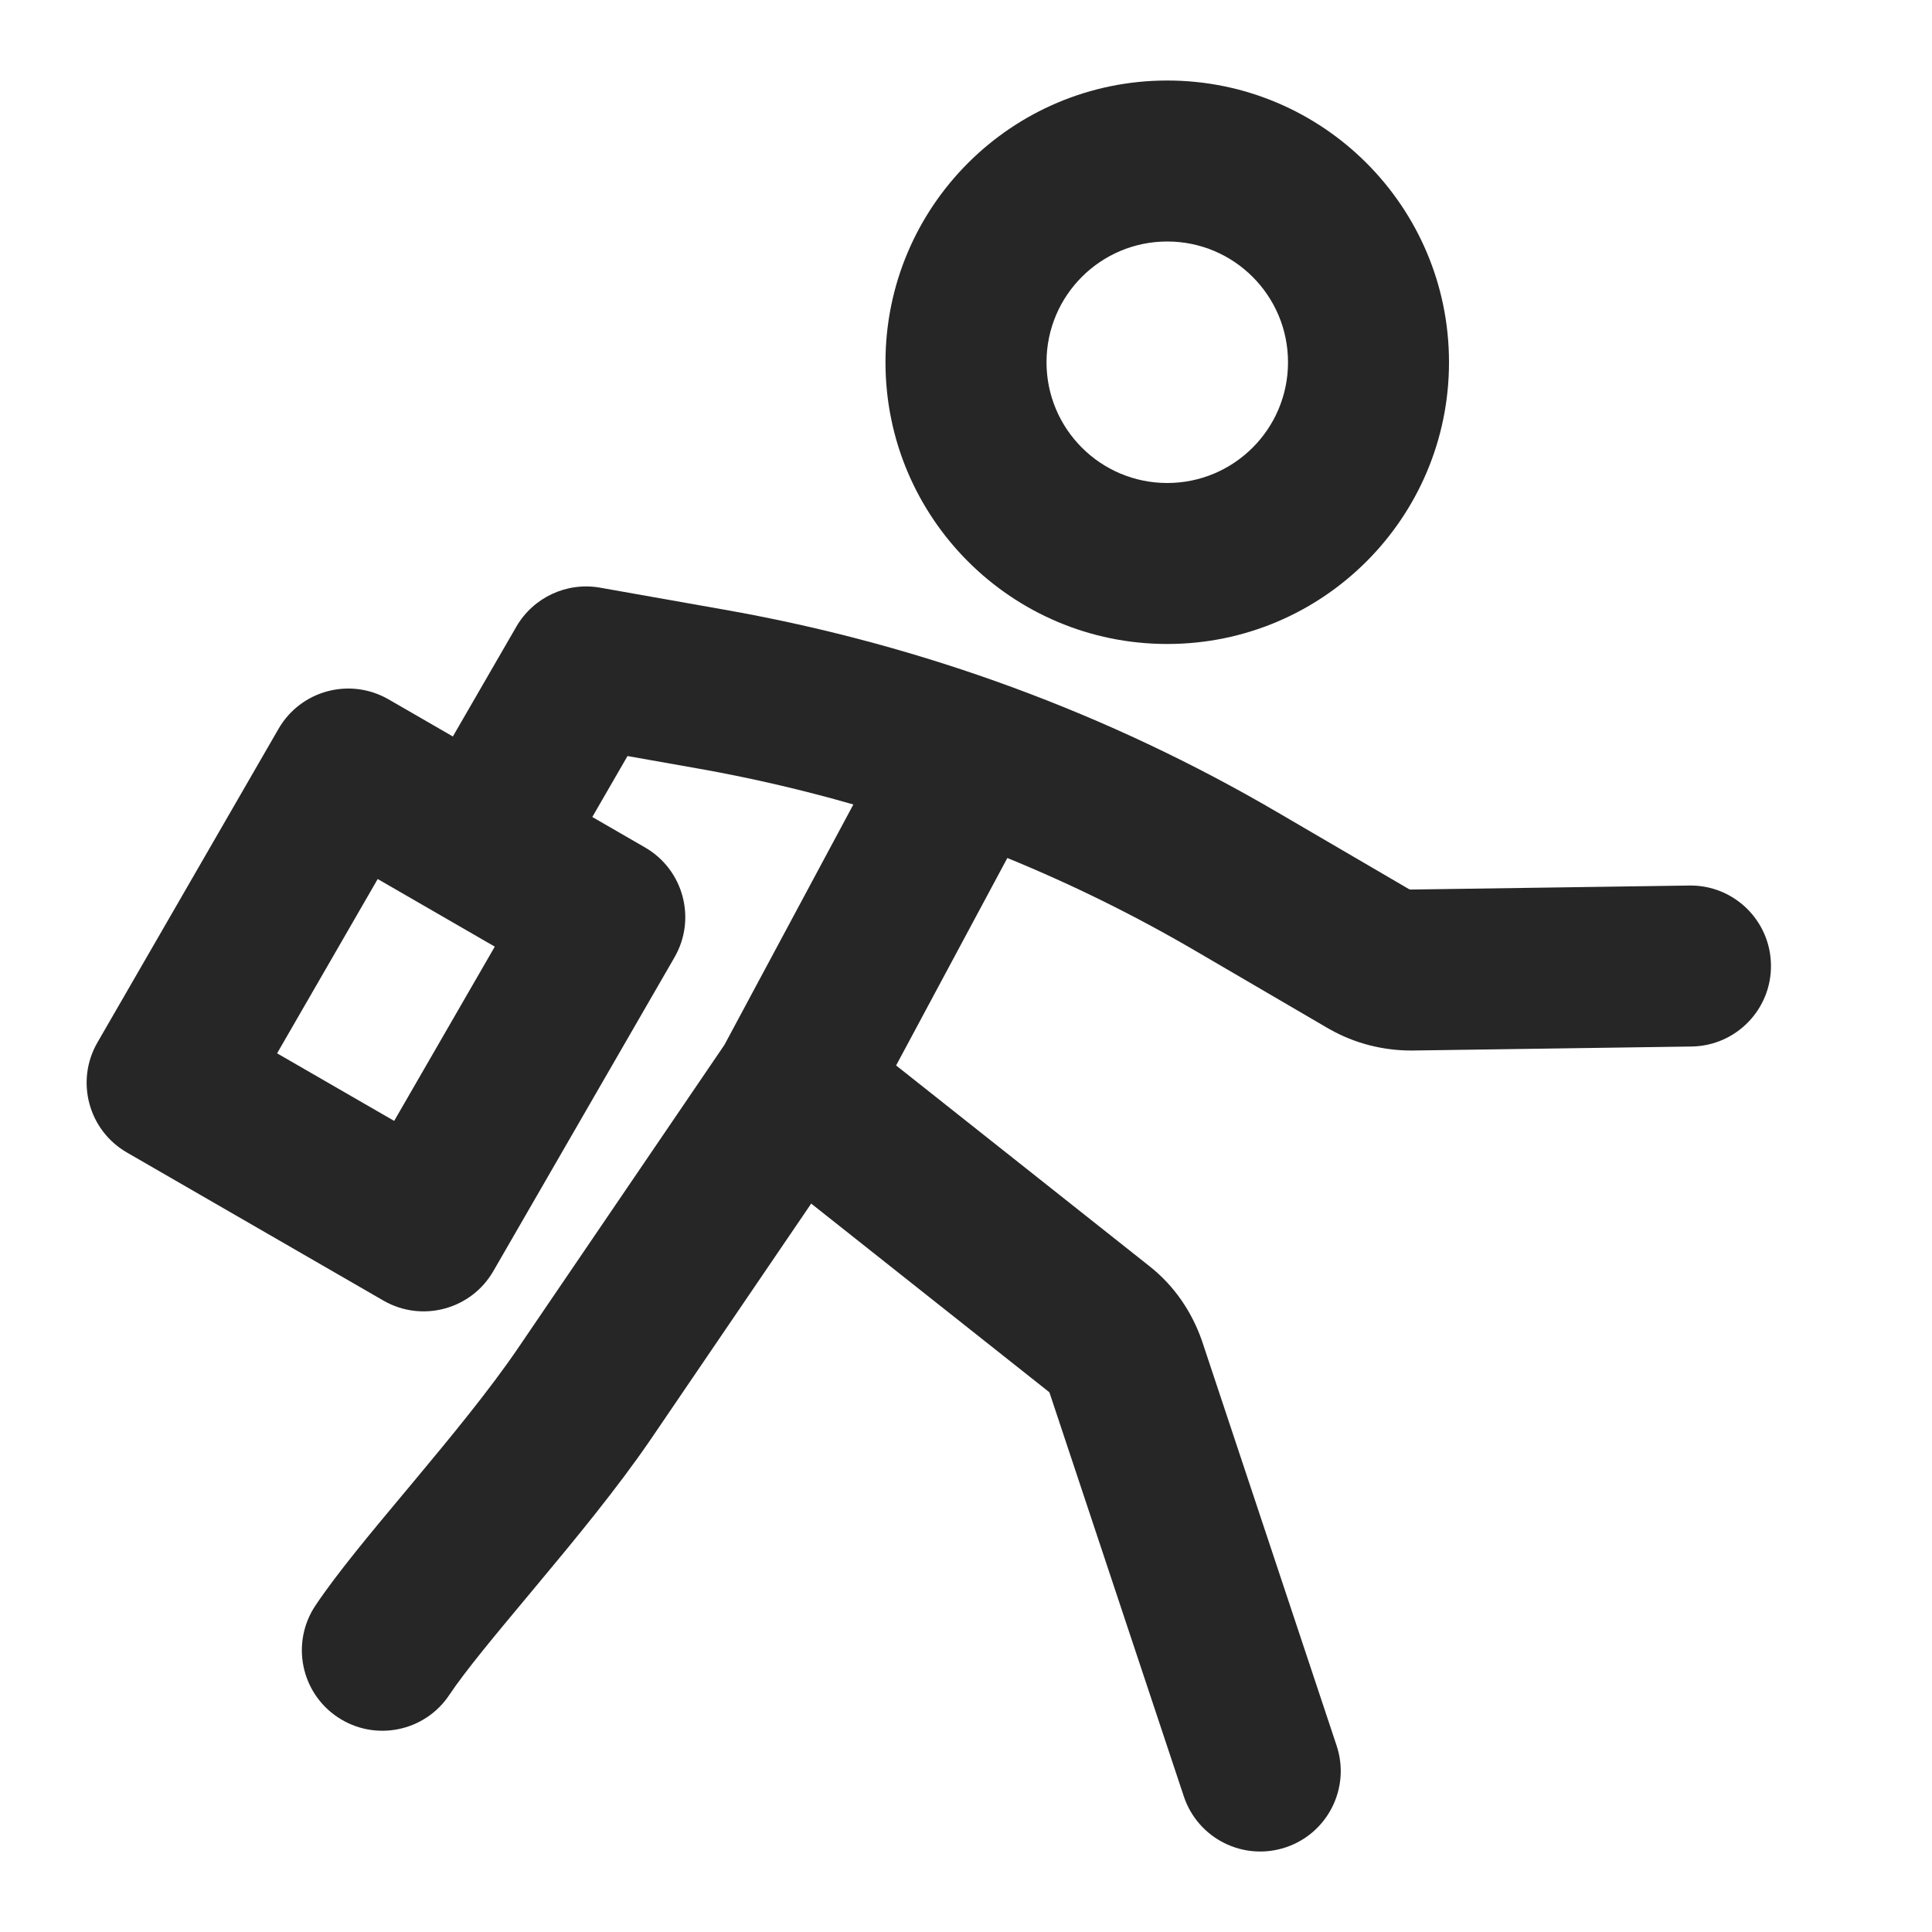
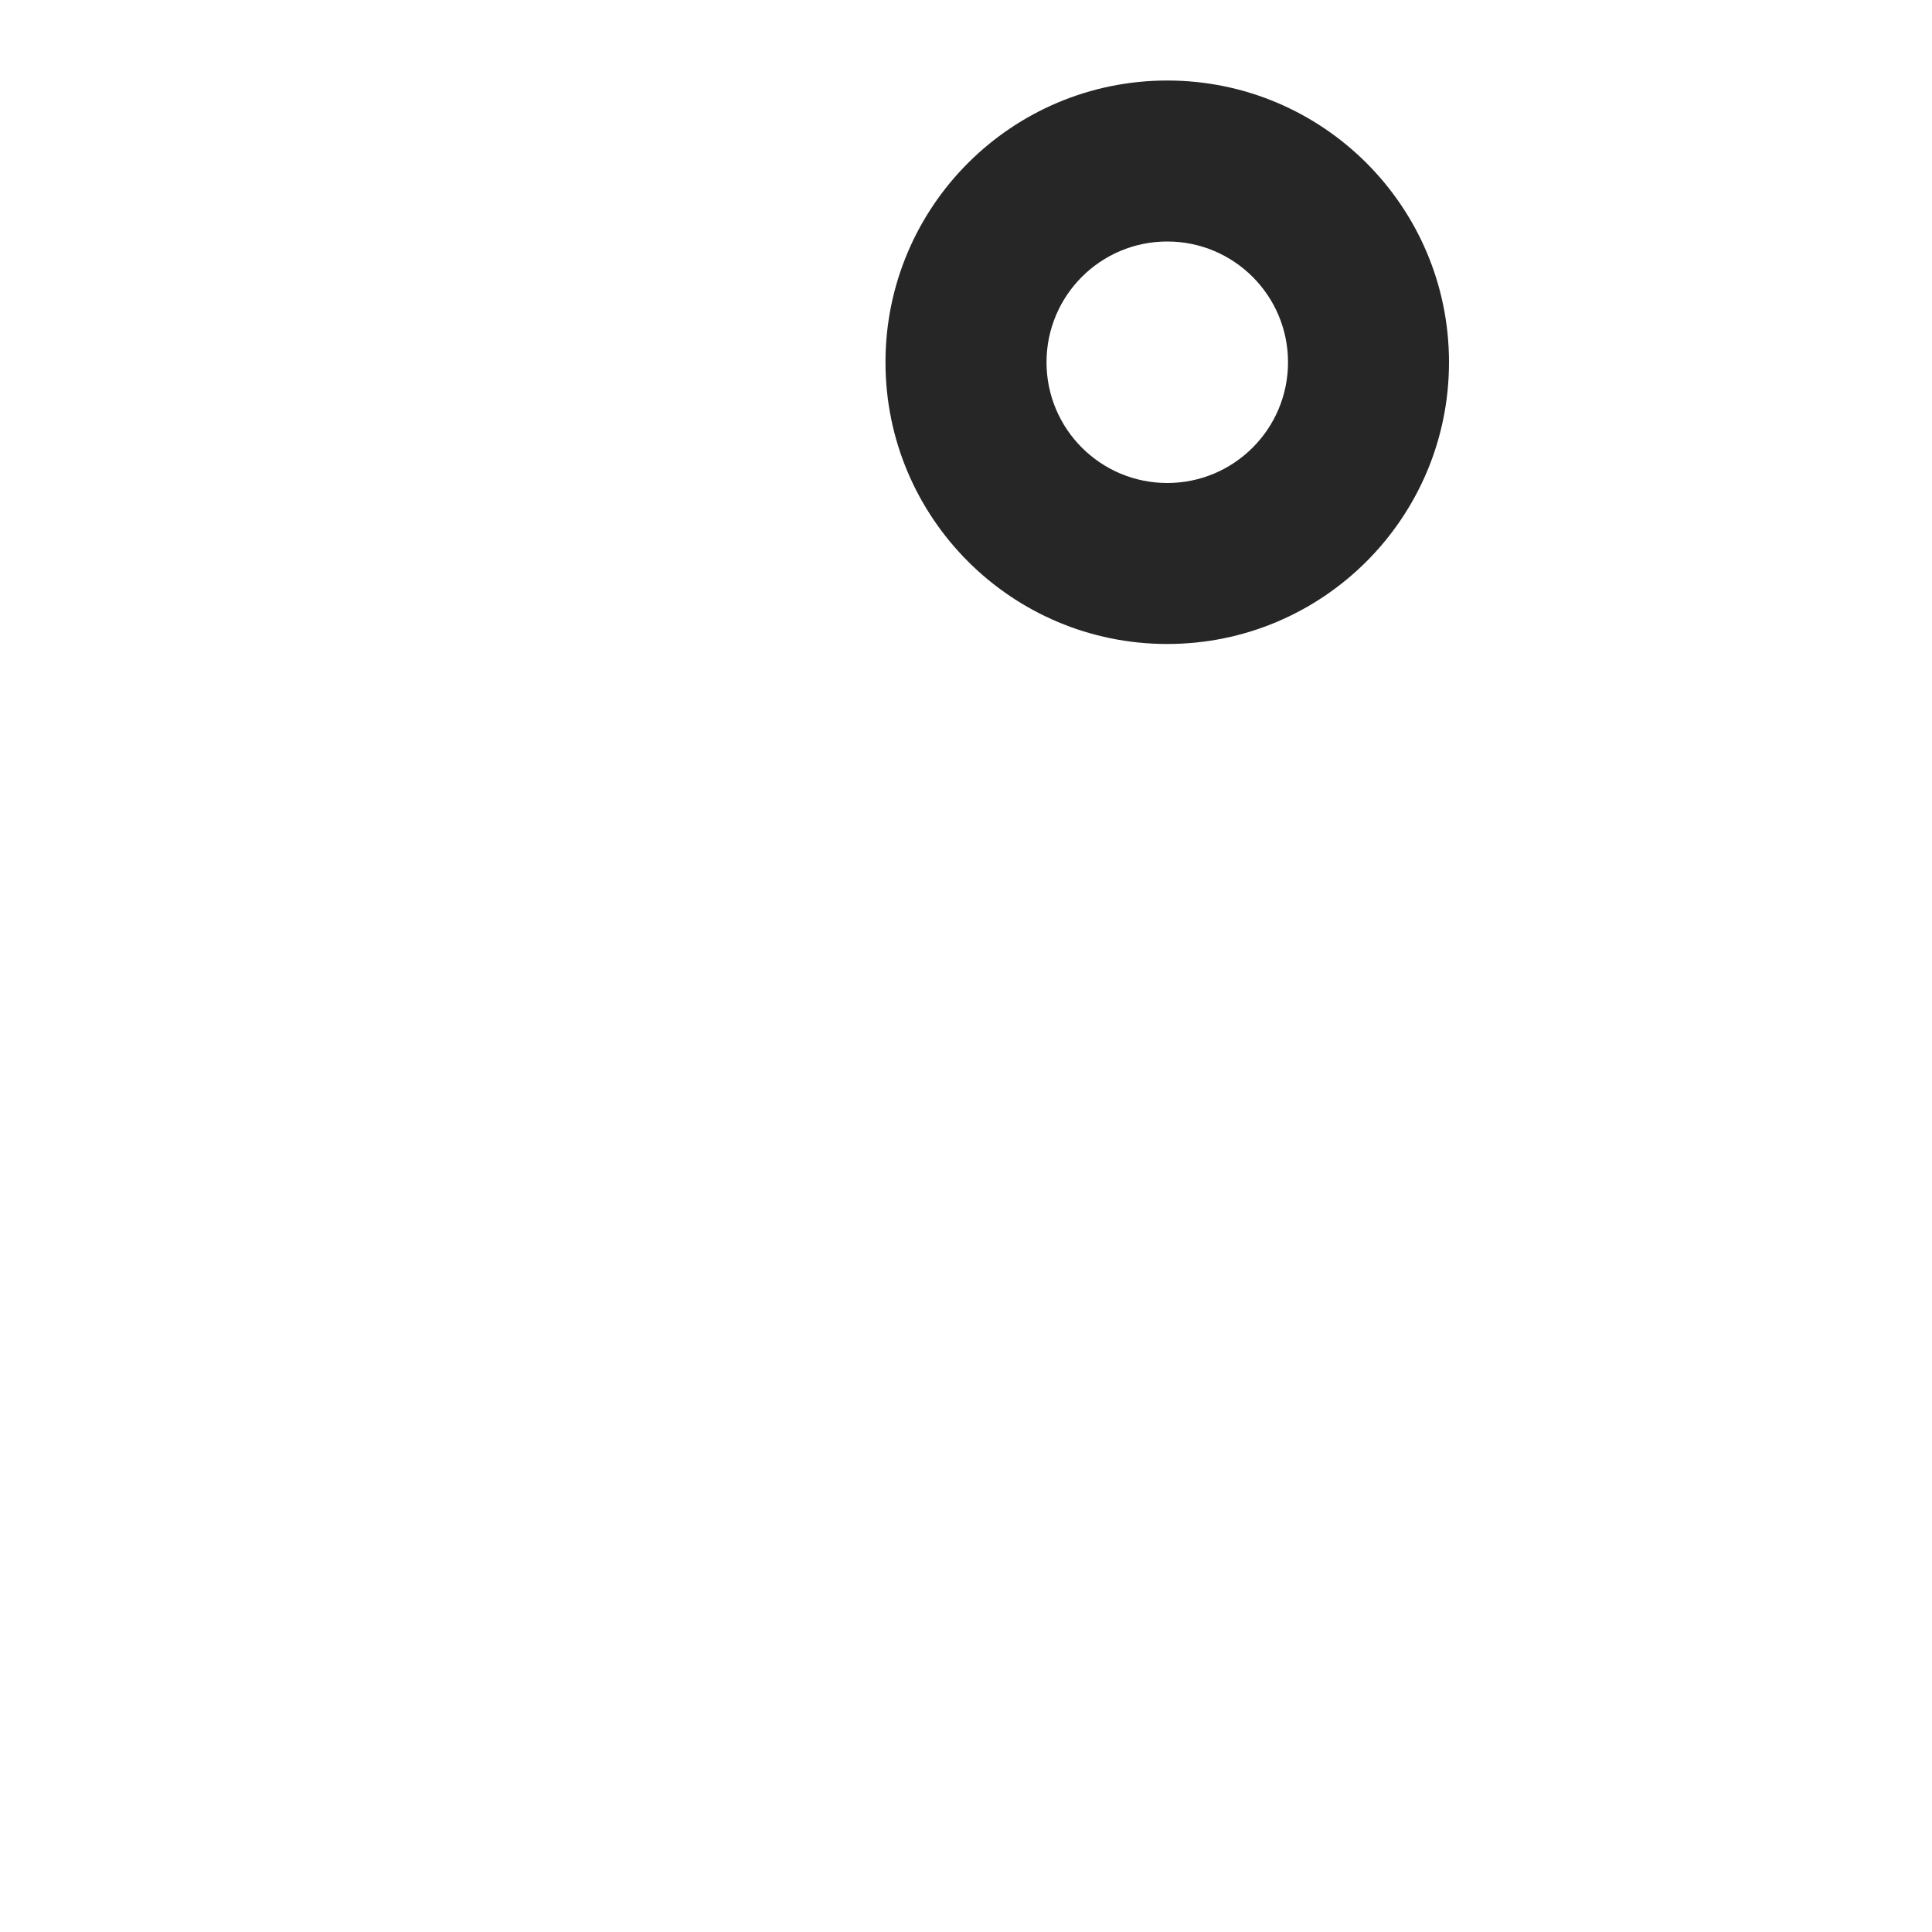
<svg xmlns="http://www.w3.org/2000/svg" width="40" height="40" viewBox="0 0 40 40" fill="none">
  <path fill-rule="evenodd" clip-rule="evenodd" d="M18.333 7.5C18.333 4.278 20.945 1.667 24.167 1.667C27.388 1.667 30 4.278 30 7.5C30 10.722 27.388 13.333 24.167 13.333C20.945 13.333 18.333 10.722 18.333 7.5ZM24.167 5C22.786 5 21.667 6.119 21.667 7.5C21.667 8.881 22.786 10 24.167 10C25.547 10 26.667 8.881 26.667 7.5C26.667 6.119 25.547 5 24.167 5Z" fill="black" fill-opacity="0.85" />
-   <path fill-rule="evenodd" clip-rule="evenodd" d="M14.524 15.924C15.586 16.115 16.635 16.359 17.668 16.656L14.998 21.634L10.715 27.927C10.127 28.788 9.343 29.74 8.557 30.683L8.364 30.914C7.676 31.737 6.969 32.584 6.53 33.242C6.019 34.008 6.226 35.043 6.992 35.553C7.758 36.064 8.793 35.857 9.303 35.091C9.637 34.591 10.229 33.881 10.978 32.984L11.116 32.818C11.889 31.892 12.775 30.82 13.468 29.807L16.795 24.919L21.723 28.823L21.727 28.831C21.729 28.835 21.731 28.84 21.733 28.845L24.51 37.193C24.801 38.066 25.744 38.539 26.618 38.248C27.491 37.958 27.964 37.014 27.673 36.141L24.89 27.774L24.881 27.748C24.682 27.182 24.328 26.628 23.787 26.206L18.553 22.059L20.856 17.764C22.206 18.316 23.518 18.964 24.782 19.705L27.509 21.298L27.533 21.311C28.058 21.607 28.641 21.75 29.217 21.75L29.241 21.75L35.024 21.667C35.944 21.653 36.68 20.896 36.666 19.976C36.653 19.056 35.896 18.32 34.976 18.334L29.212 18.417C29.193 18.416 29.179 18.412 29.171 18.408L26.466 16.828C22.954 14.77 19.11 13.361 15.111 12.643L12.424 12.167C11.734 12.045 11.041 12.368 10.69 12.975L9.376 15.248L8.044 14.479C7.246 14.019 6.227 14.292 5.767 15.089L2.017 21.584C1.557 22.381 1.83 23.401 2.627 23.861L7.938 26.927C8.735 27.387 9.754 27.114 10.214 26.317L13.964 19.822C14.425 19.025 14.152 18.005 13.354 17.545L12.263 16.915L12.992 15.653L14.522 15.924L14.524 15.924ZM5.737 21.808L7.82 18.199L10.244 19.599L8.161 23.207L5.737 21.808Z" fill="black" fill-opacity="0.85" />
</svg>